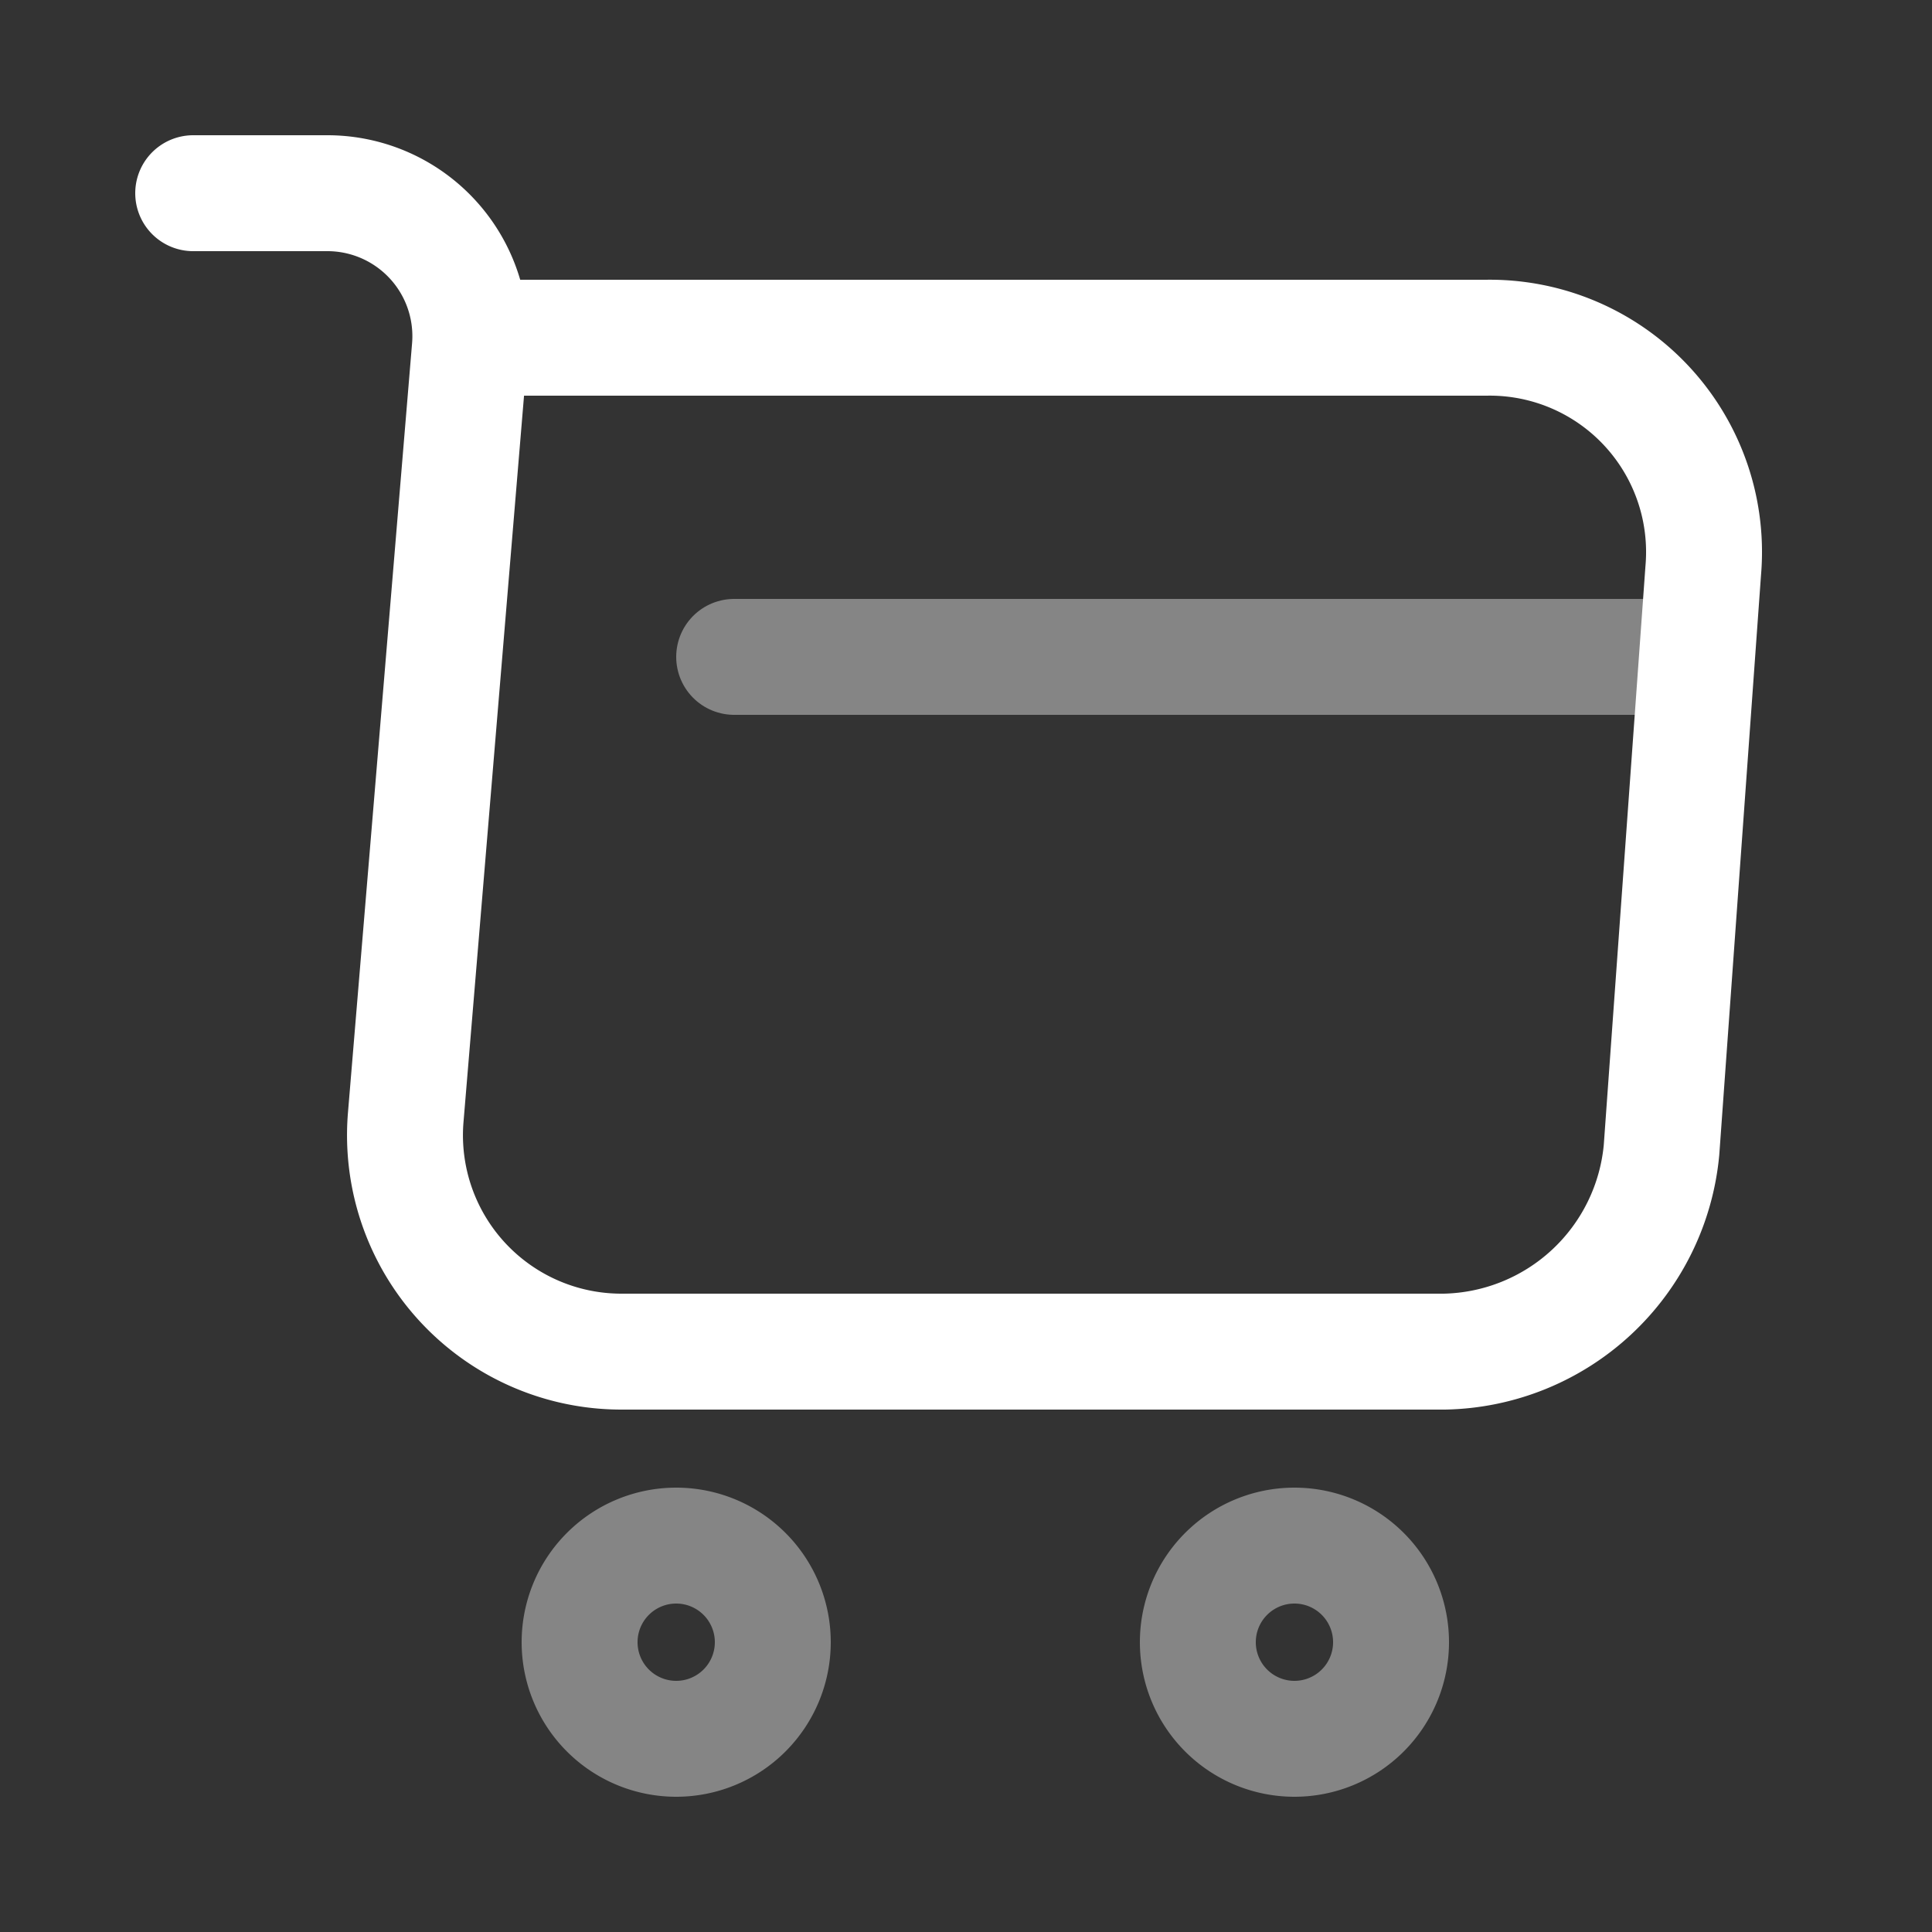
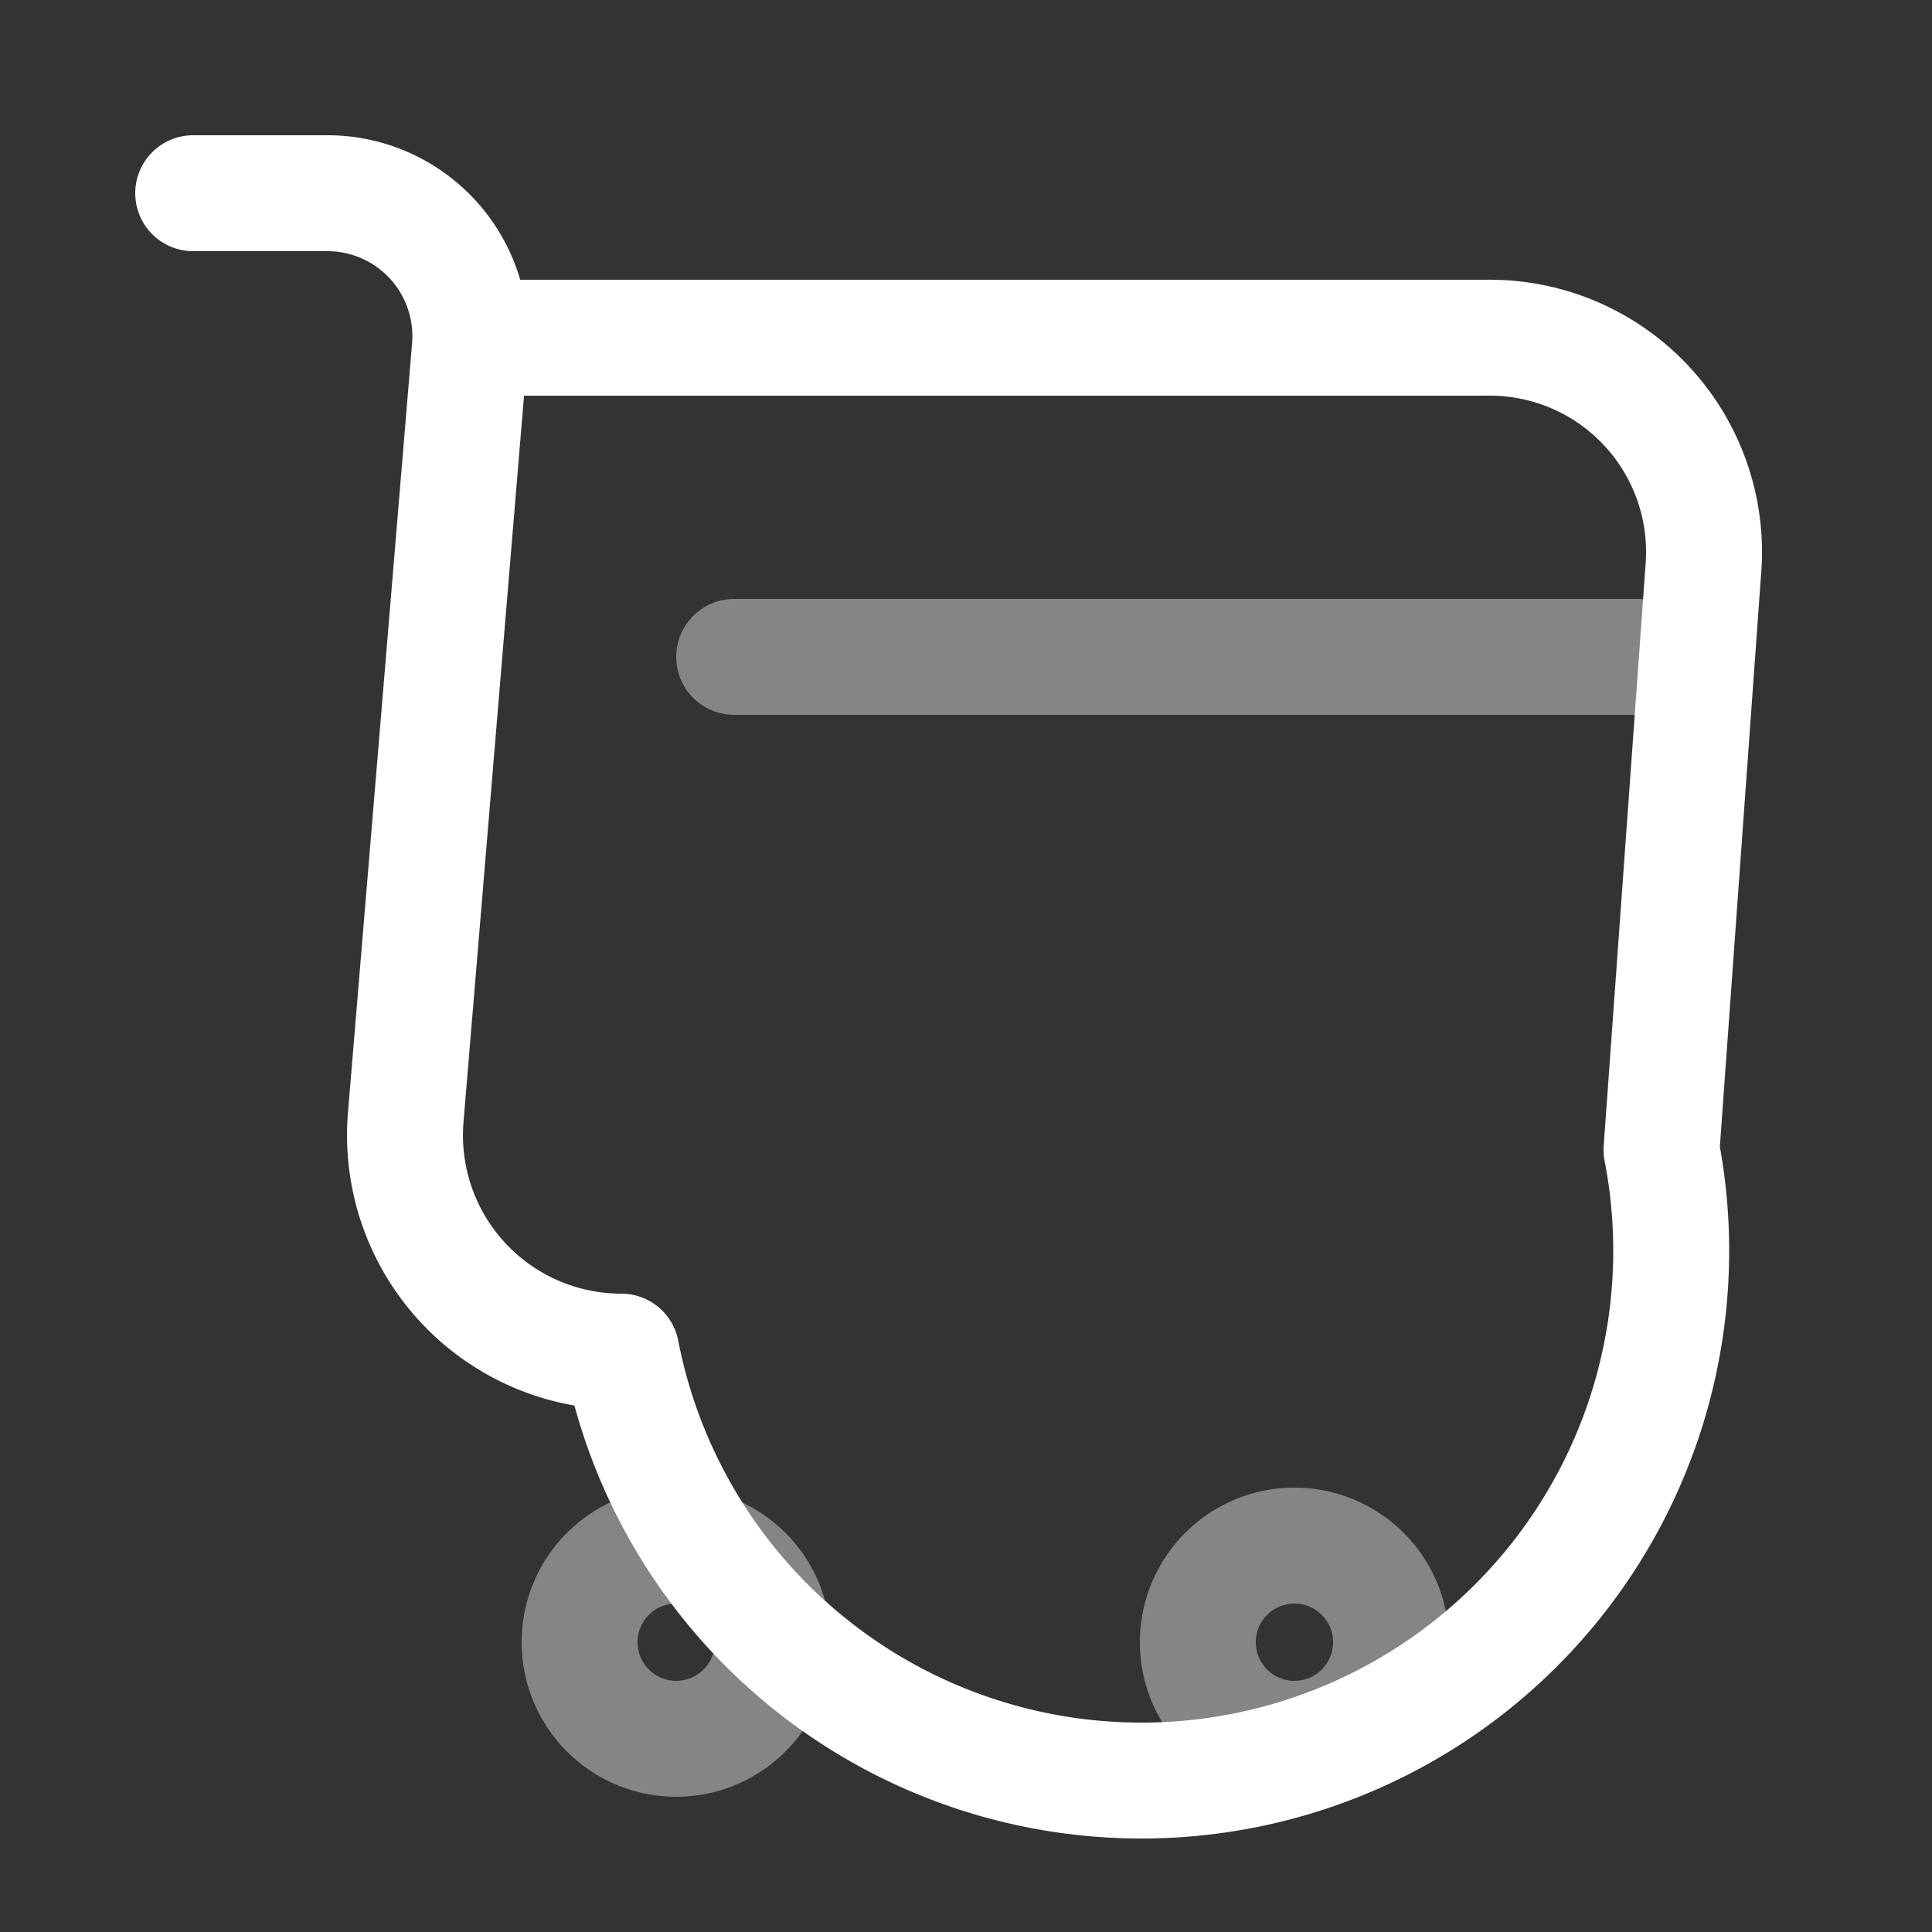
<svg xmlns="http://www.w3.org/2000/svg" width="25" height="25" viewBox="0 0 25 25">
  <rect x="0" y="0" width="25" height="25" fill="#333333" stroke="none" />
  <g id="shopping-cart" transform="translate(0.5 0.5)">
    <g id="vuesax_twotone_shopping-cart" data-name="vuesax/twotone/shopping-cart">
      <g id="shopping-cart-2" data-name="shopping-cart">
-         <path id="Vector" d="M0,0H1.74A1.85,1.85,0,0,1,3.58,2l-.83,9.96a2.8,2.8,0,0,0,2.79,3.03H16.19A2.877,2.877,0,0,0,19,12.38l.54-7.5a2.773,2.773,0,0,0-2.81-3.01H3.82" transform="translate(2 2)" fill="none" stroke="#fff" stroke-linecap="round" stroke-linejoin="round" stroke-miterlimit="10" stroke-width="1.5" stroke-dasharray="0 0" />
+         <path id="Vector" d="M0,0H1.74A1.85,1.85,0,0,1,3.58,2l-.83,9.96a2.8,2.8,0,0,0,2.79,3.03A2.877,2.877,0,0,0,19,12.38l.54-7.5a2.773,2.773,0,0,0-2.81-3.01H3.82" transform="translate(2 2)" fill="none" stroke="#fff" stroke-linecap="round" stroke-linejoin="round" stroke-miterlimit="10" stroke-width="1.5" stroke-dasharray="0 0" />
        <path id="Vector-2" data-name="Vector" d="M1.25,2.5A1.25,1.25,0,1,1,2.5,1.25,1.25,1.25,0,0,1,1.25,2.5Z" transform="translate(15 19.5)" fill="none" stroke="#fff" stroke-linecap="round" stroke-linejoin="round" stroke-miterlimit="10" stroke-width="1.5" stroke-dasharray="0 0" opacity="0.4" />
        <path id="Vector-3" data-name="Vector" d="M1.25,2.5A1.25,1.25,0,1,1,2.5,1.25,1.25,1.25,0,0,1,1.25,2.5Z" transform="translate(7 19.5)" fill="none" stroke="#fff" stroke-linecap="round" stroke-linejoin="round" stroke-miterlimit="10" stroke-width="1.5" stroke-dasharray="0 0" opacity="0.4" />
        <path id="Vector-4" data-name="Vector" d="M0,0H12" transform="translate(9 8)" fill="none" stroke="#fff" stroke-linecap="round" stroke-linejoin="round" stroke-miterlimit="10" stroke-width="1.5" stroke-dasharray="0 0" opacity="0.4" />
-         <path id="Vector-5" data-name="Vector" d="M24,0V24H0V0Z" fill="none" stroke="#fff" stroke-width="1" opacity="0" />
      </g>
    </g>
  </g>
</svg>